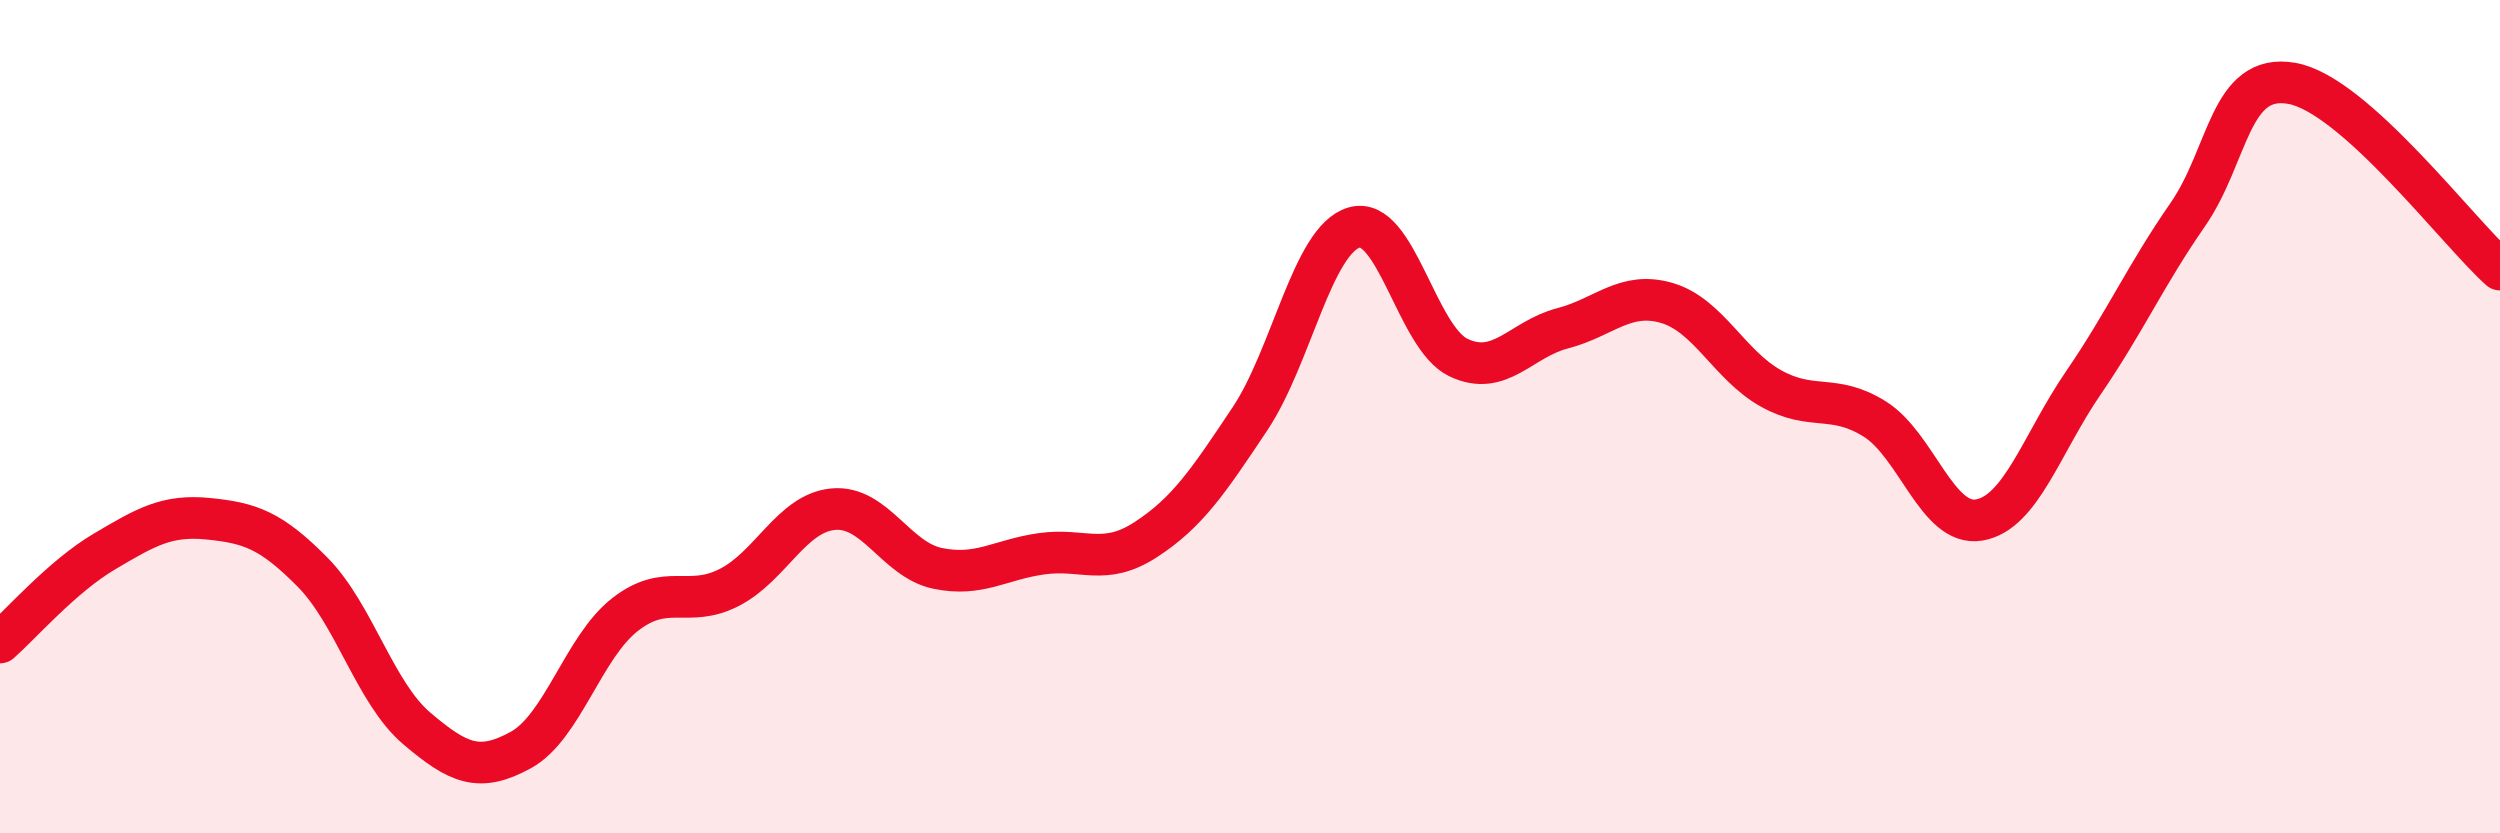
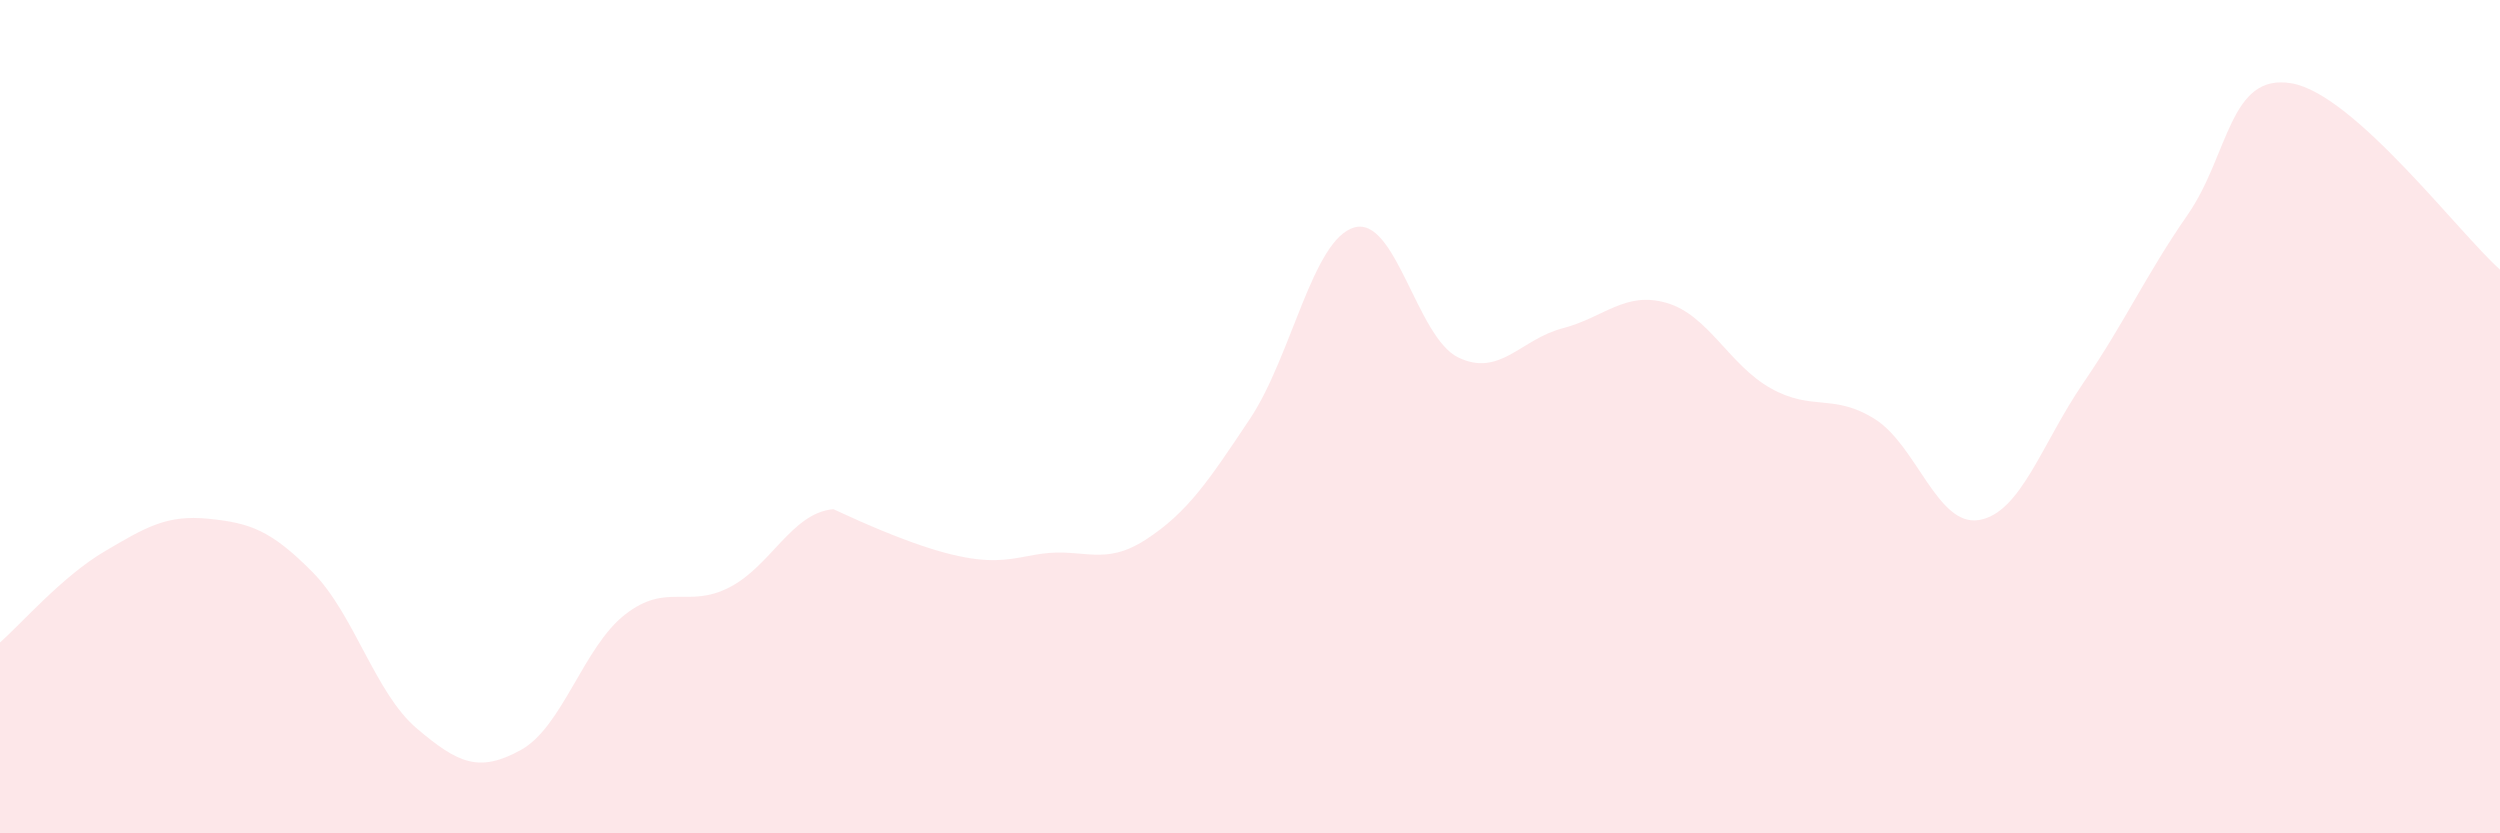
<svg xmlns="http://www.w3.org/2000/svg" width="60" height="20" viewBox="0 0 60 20">
-   <path d="M 0,15.42 C 0.5,14.98 1.5,13.83 2.5,13.24 C 3.5,12.65 4,12.35 5,12.45 C 6,12.55 6.5,12.72 7.5,13.73 C 8.5,14.74 9,16.63 10,17.48 C 11,18.33 11.5,18.55 12.5,18 C 13.5,17.45 14,15.53 15,14.75 C 16,13.97 16.5,14.61 17.5,14.1 C 18.5,13.59 19,12.31 20,12.22 C 21,12.13 21.5,13.43 22.5,13.64 C 23.5,13.85 24,13.43 25,13.29 C 26,13.15 26.5,13.6 27.5,12.95 C 28.5,12.3 29,11.55 30,10.05 C 31,8.55 31.5,5.75 32.5,5.46 C 33.5,5.17 34,8.1 35,8.58 C 36,9.06 36.5,8.14 37.5,7.88 C 38.5,7.62 39,6.98 40,7.27 C 41,7.56 41.5,8.76 42.5,9.32 C 43.5,9.88 44,9.43 45,10.06 C 46,10.69 46.5,12.65 47.5,12.48 C 48.5,12.31 49,10.65 50,9.19 C 51,7.73 51.5,6.6 52.5,5.16 C 53.5,3.72 53.5,1.74 55,2 C 56.5,2.26 59,5.58 60,6.47L60 20L0 20Z" fill="#EB0A25" opacity="0.1" stroke-linecap="round" stroke-linejoin="round" />
-   <path d="M 0,15.42 C 0.5,14.98 1.5,13.83 2.5,13.24 C 3.5,12.65 4,12.35 5,12.45 C 6,12.55 6.5,12.72 7.5,13.73 C 8.5,14.74 9,16.63 10,17.48 C 11,18.33 11.5,18.55 12.5,18 C 13.5,17.45 14,15.53 15,14.75 C 16,13.97 16.5,14.61 17.5,14.1 C 18.5,13.59 19,12.31 20,12.22 C 21,12.13 21.5,13.43 22.5,13.64 C 23.5,13.85 24,13.43 25,13.29 C 26,13.15 26.5,13.6 27.5,12.95 C 28.5,12.3 29,11.55 30,10.05 C 31,8.55 31.5,5.75 32.5,5.46 C 33.5,5.17 34,8.1 35,8.58 C 36,9.06 36.5,8.14 37.5,7.88 C 38.5,7.62 39,6.98 40,7.27 C 41,7.56 41.5,8.76 42.5,9.32 C 43.5,9.88 44,9.43 45,10.06 C 46,10.69 46.5,12.65 47.5,12.48 C 48.5,12.31 49,10.65 50,9.19 C 51,7.73 51.5,6.6 52.5,5.16 C 53.5,3.72 53.5,1.74 55,2 C 56.5,2.26 59,5.58 60,6.47" stroke="#EB0A25" stroke-width="1" fill="none" stroke-linecap="round" stroke-linejoin="round" />
+   <path d="M 0,15.42 C 0.5,14.98 1.5,13.83 2.5,13.24 C 3.5,12.65 4,12.35 5,12.45 C 6,12.55 6.5,12.72 7.5,13.73 C 8.5,14.74 9,16.63 10,17.48 C 11,18.33 11.5,18.55 12.5,18 C 13.5,17.45 14,15.53 15,14.75 C 16,13.97 16.5,14.61 17.5,14.1 C 18.5,13.59 19,12.31 20,12.22 C 23.5,13.85 24,13.43 25,13.29 C 26,13.15 26.5,13.6 27.5,12.95 C 28.5,12.3 29,11.55 30,10.05 C 31,8.55 31.5,5.75 32.5,5.46 C 33.5,5.17 34,8.1 35,8.58 C 36,9.06 36.5,8.14 37.5,7.88 C 38.5,7.62 39,6.98 40,7.27 C 41,7.56 41.5,8.76 42.5,9.32 C 43.5,9.88 44,9.43 45,10.06 C 46,10.69 46.5,12.65 47.5,12.48 C 48.5,12.31 49,10.65 50,9.19 C 51,7.73 51.5,6.6 52.5,5.16 C 53.5,3.72 53.5,1.74 55,2 C 56.5,2.26 59,5.58 60,6.47L60 20L0 20Z" fill="#EB0A25" opacity="0.1" stroke-linecap="round" stroke-linejoin="round" />
</svg>